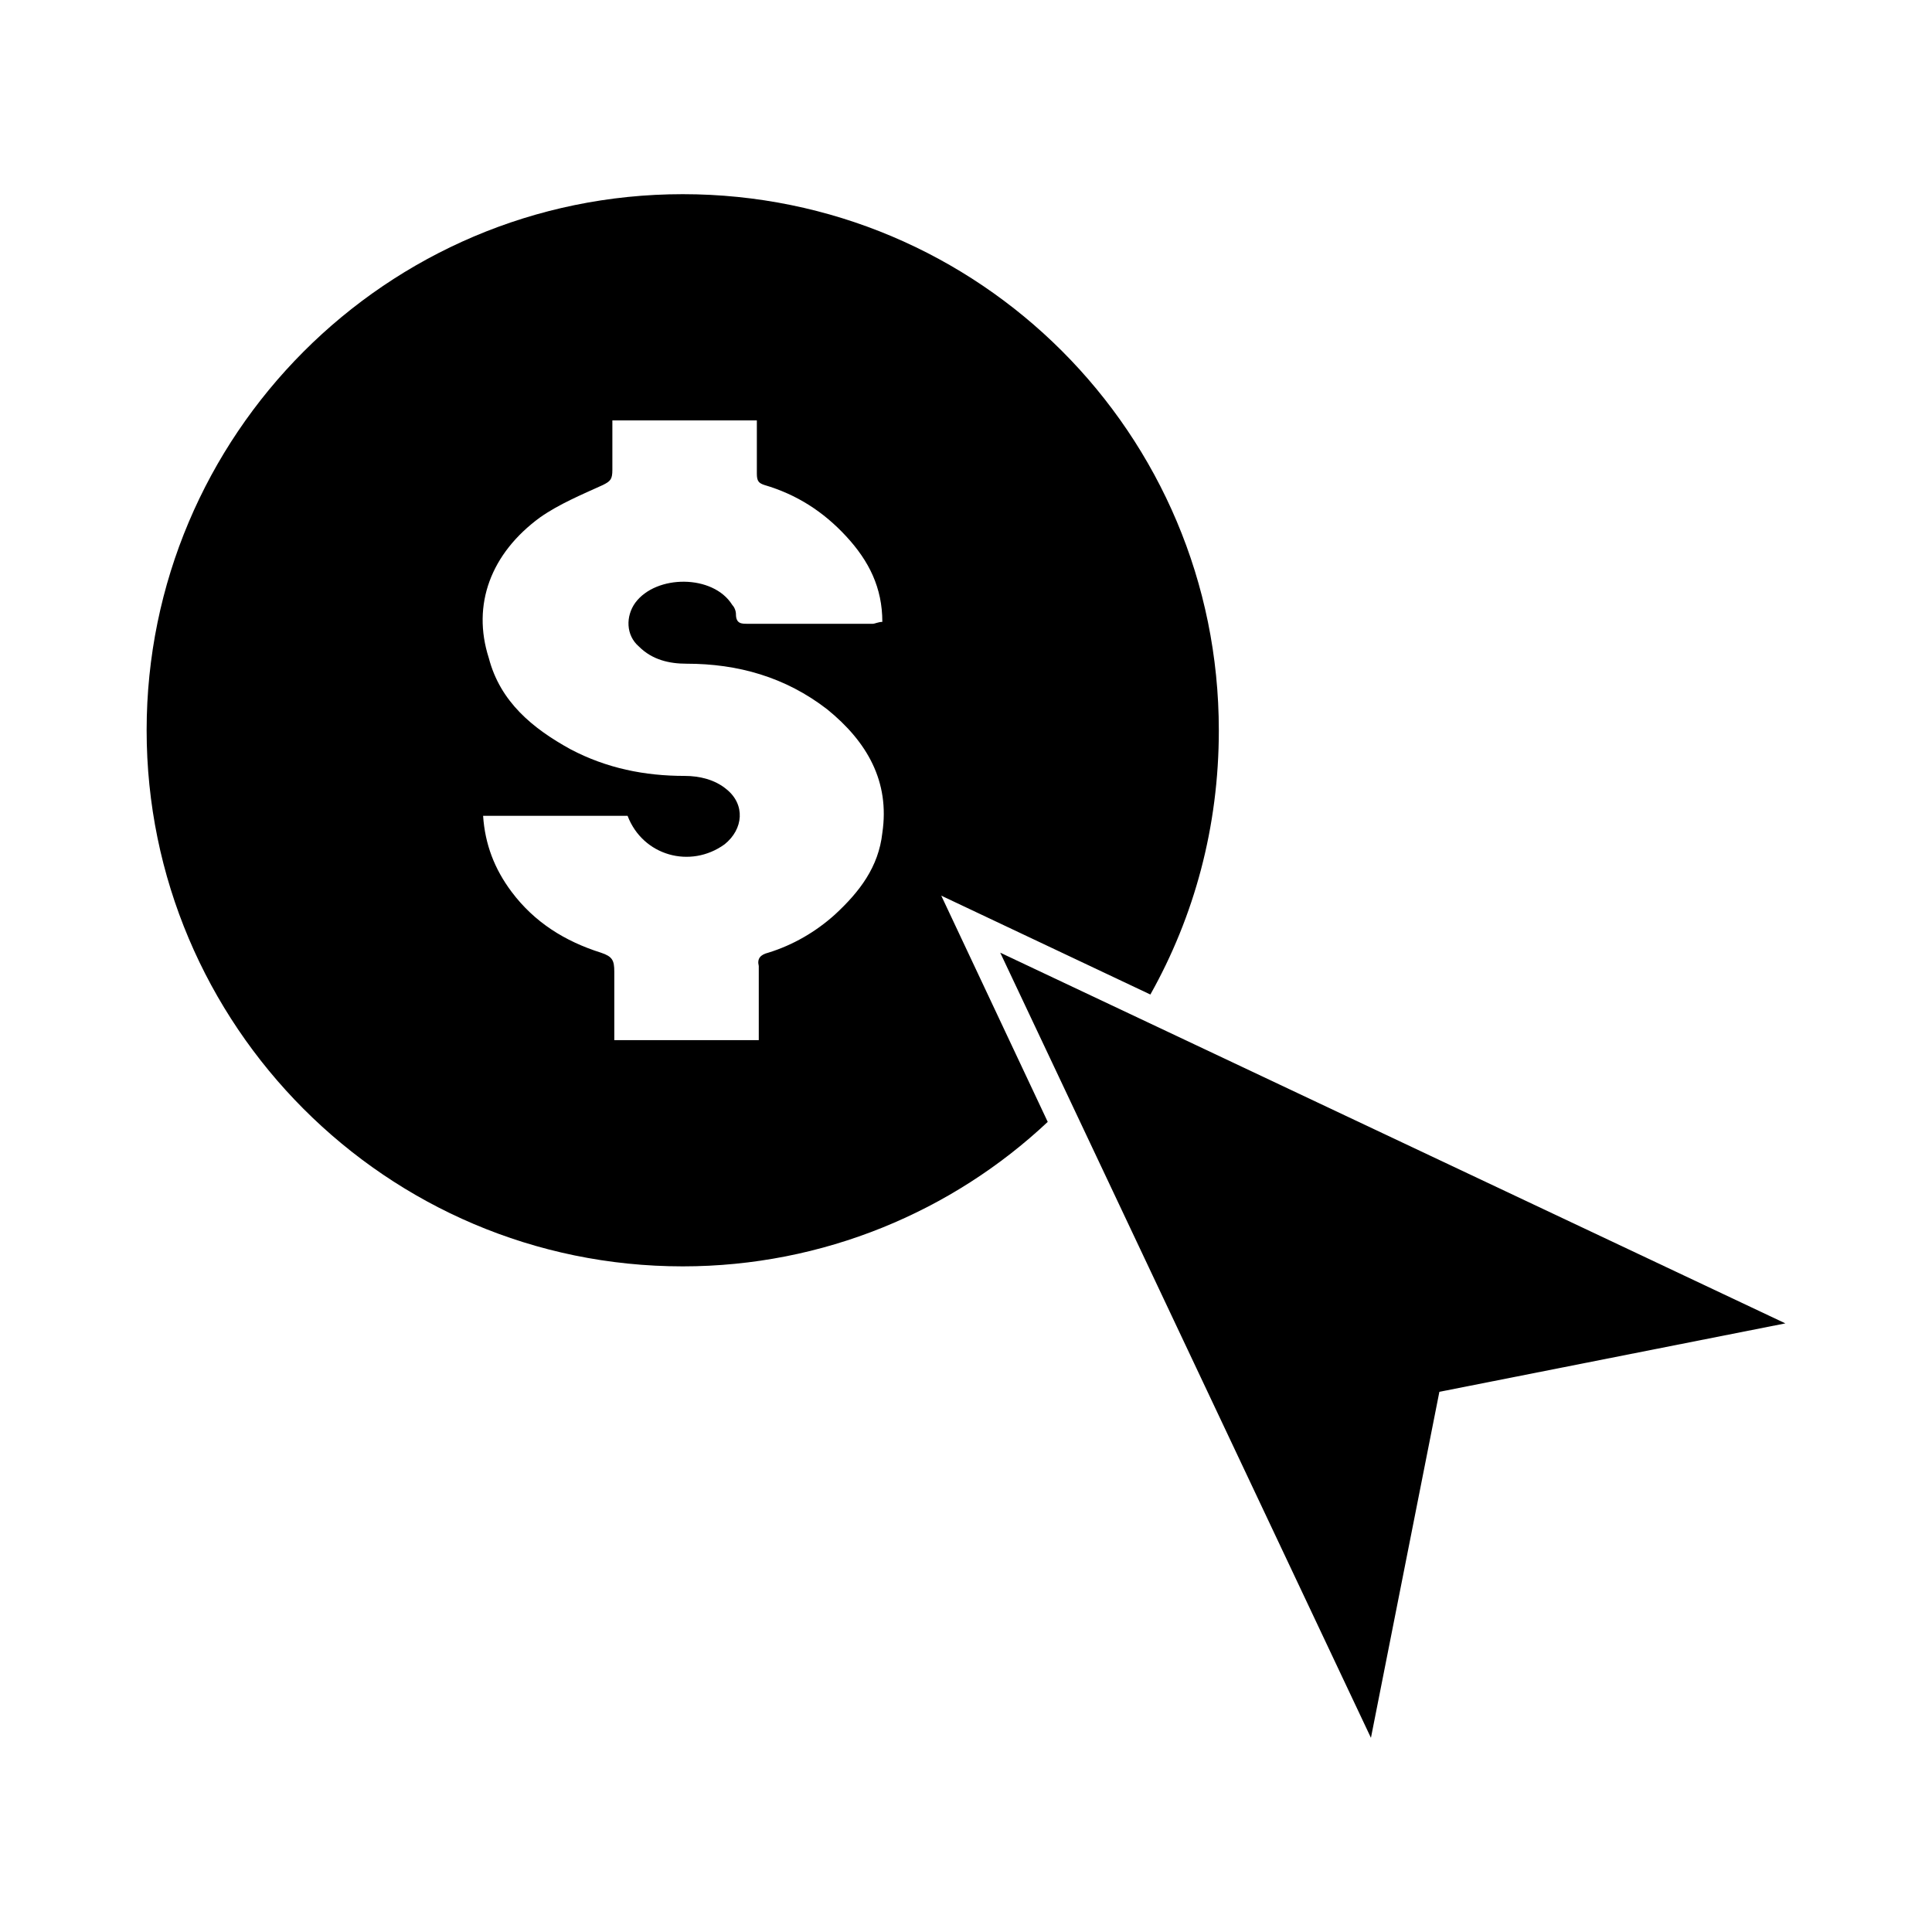
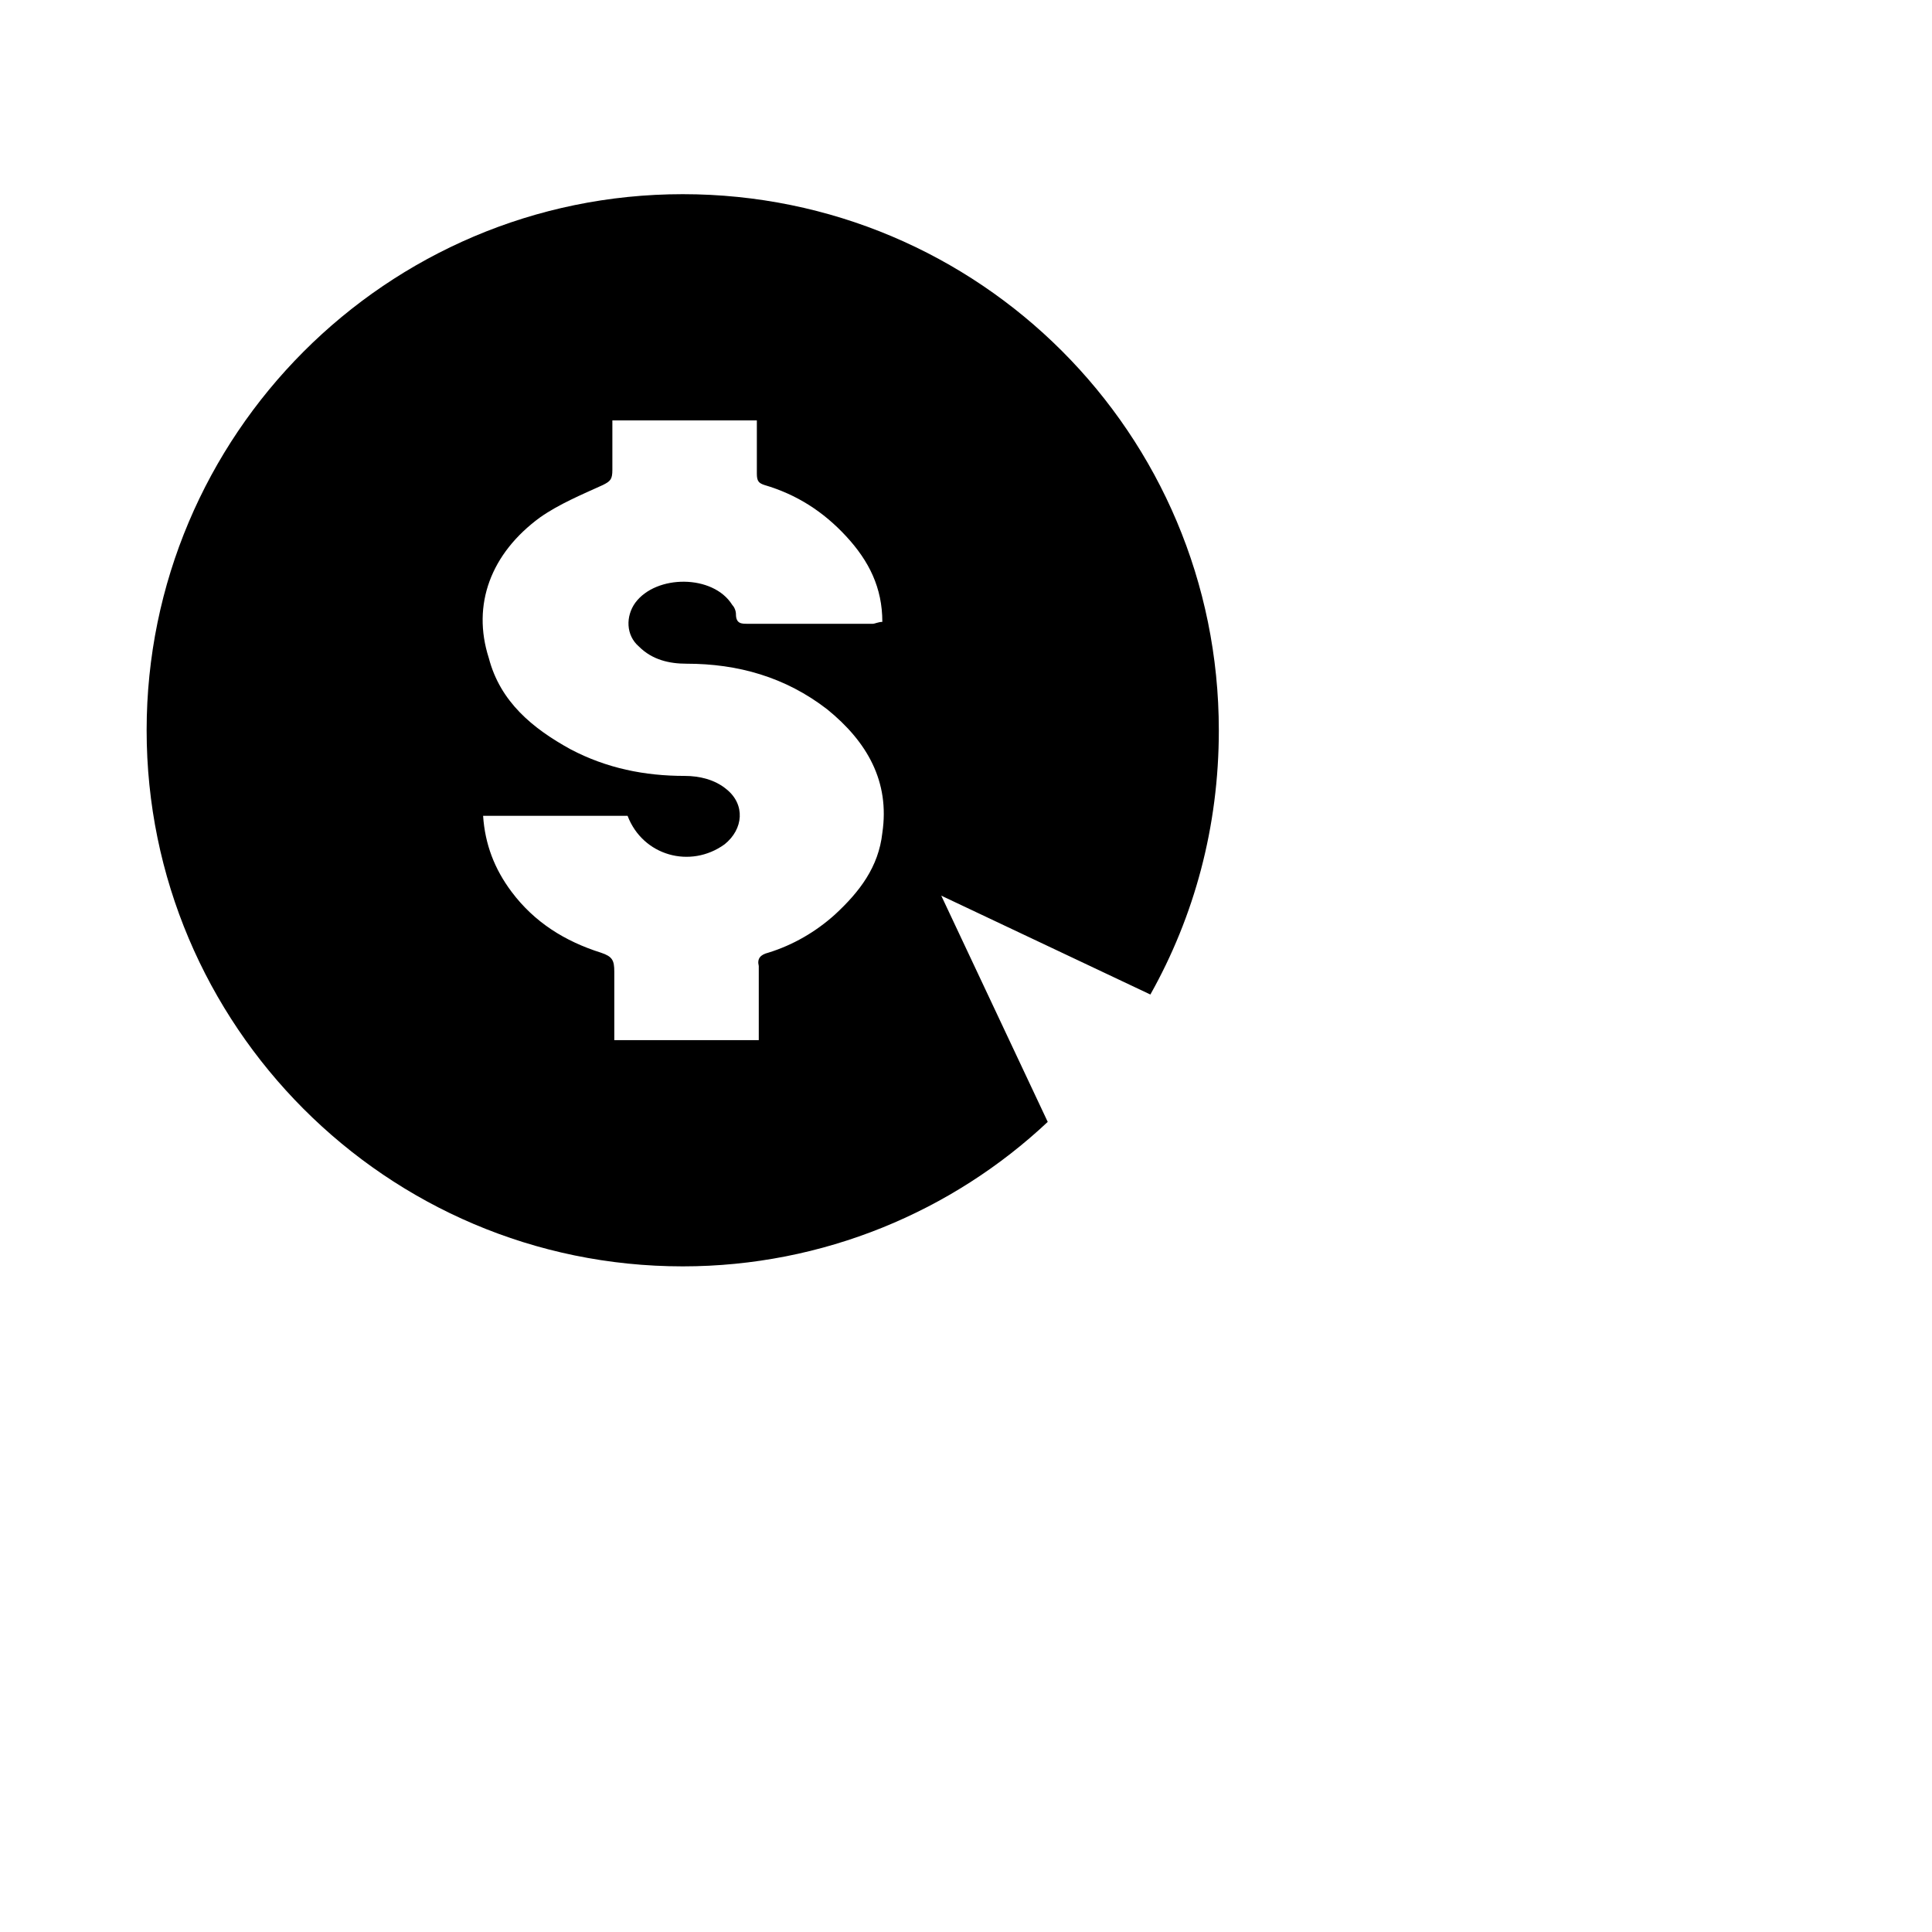
<svg xmlns="http://www.w3.org/2000/svg" fill="#000000" width="800px" height="800px" version="1.1" viewBox="144 144 512 512">
  <g>
    <path d="m467 337.53c0-78.594-63.48-142.07-142.07-142.07s-142.07 63.984-142.07 142.07 63.48 142.07 142.07 142.07c37.281 0 71.539-14.609 96.73-38.289l-28.215-59.953 55.418 26.199c11.594-20.66 18.141-44.34 18.141-70.031zm-89.172 27.203c-1.008 9.07-6.047 15.617-12.594 21.664-5.039 4.535-11.082 8.062-17.633 10.078-2.016 0.504-3.023 1.512-2.519 3.527v19.648h-38.289v-18.137c0-3.023-0.504-4.031-3.527-5.039-9.574-3.023-17.633-8.062-23.68-16.121-4.535-6.047-7.055-12.594-7.559-20.152h38.289c4.031 10.578 16.625 14.105 25.695 7.559 5.039-4.031 5.543-10.578 0.504-14.609-3.023-2.519-7.055-3.527-11.082-3.527-10.578 0-20.656-2.016-30.23-7.055-10.078-5.543-18.641-12.594-21.664-24.184-4.535-14.109 0.504-27.711 13.602-37.285 5.039-3.527 11.082-6.047 16.625-8.566 2.016-1.008 2.519-1.512 2.519-4.031v-13.098h38.289v14.105c0 2.016 0.504 2.519 2.016 3.023 8.566 2.519 15.617 7.055 21.664 13.602 6.047 6.551 9.574 13.602 9.574 22.672-1.008 0-2.016 0.504-2.519 0.504h-33.25c-1.512 0-3.023 0-3.023-2.519 0-1.008-0.504-2.016-1.008-2.519-5.039-8.062-20.152-8.062-25.695-0.504-2.519 3.527-2.519 8.566 1.008 11.586 3.527 3.527 8.062 4.535 12.594 4.535 13.602 0 26.199 3.527 37.281 12.09 10.582 8.574 16.629 19.152 14.613 32.754z" />
-     <path d="m409.07 396.47 98.242 208.07 18.137-91.695 91.695-18.137z" />
  </g>
</svg>